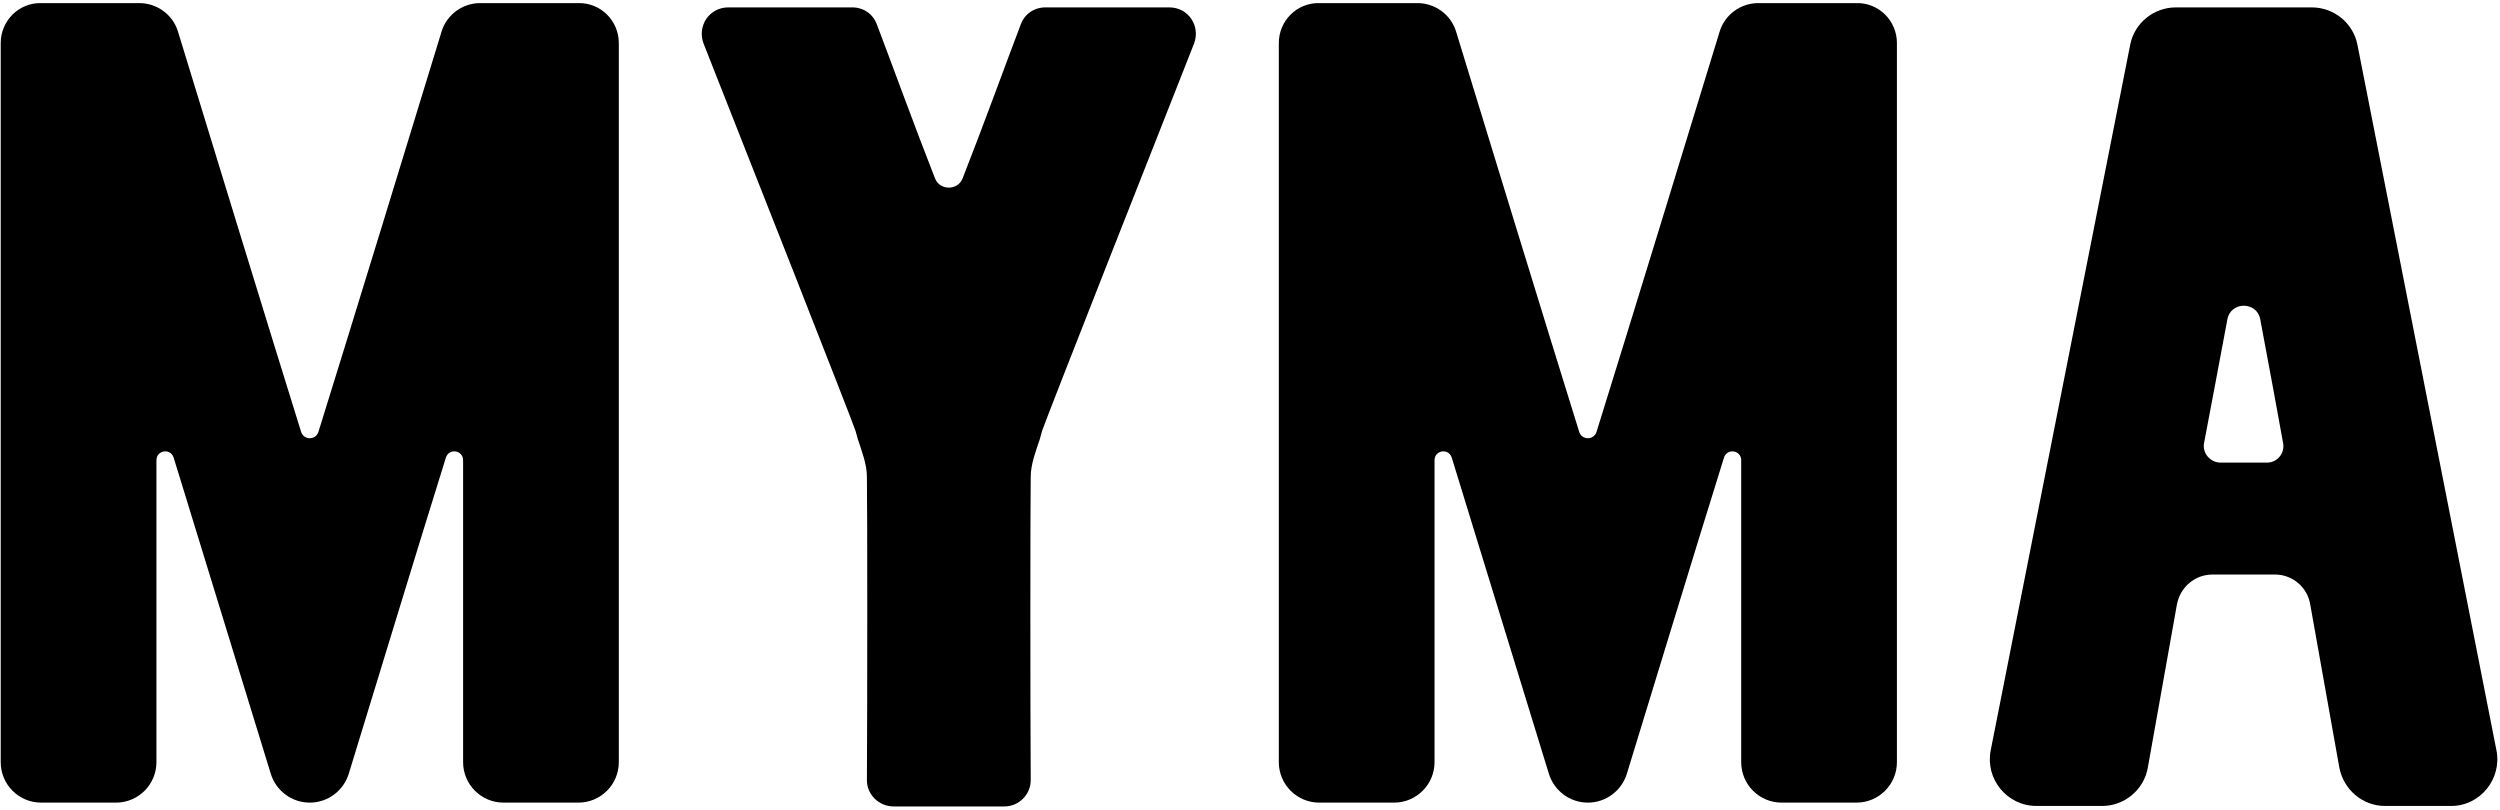
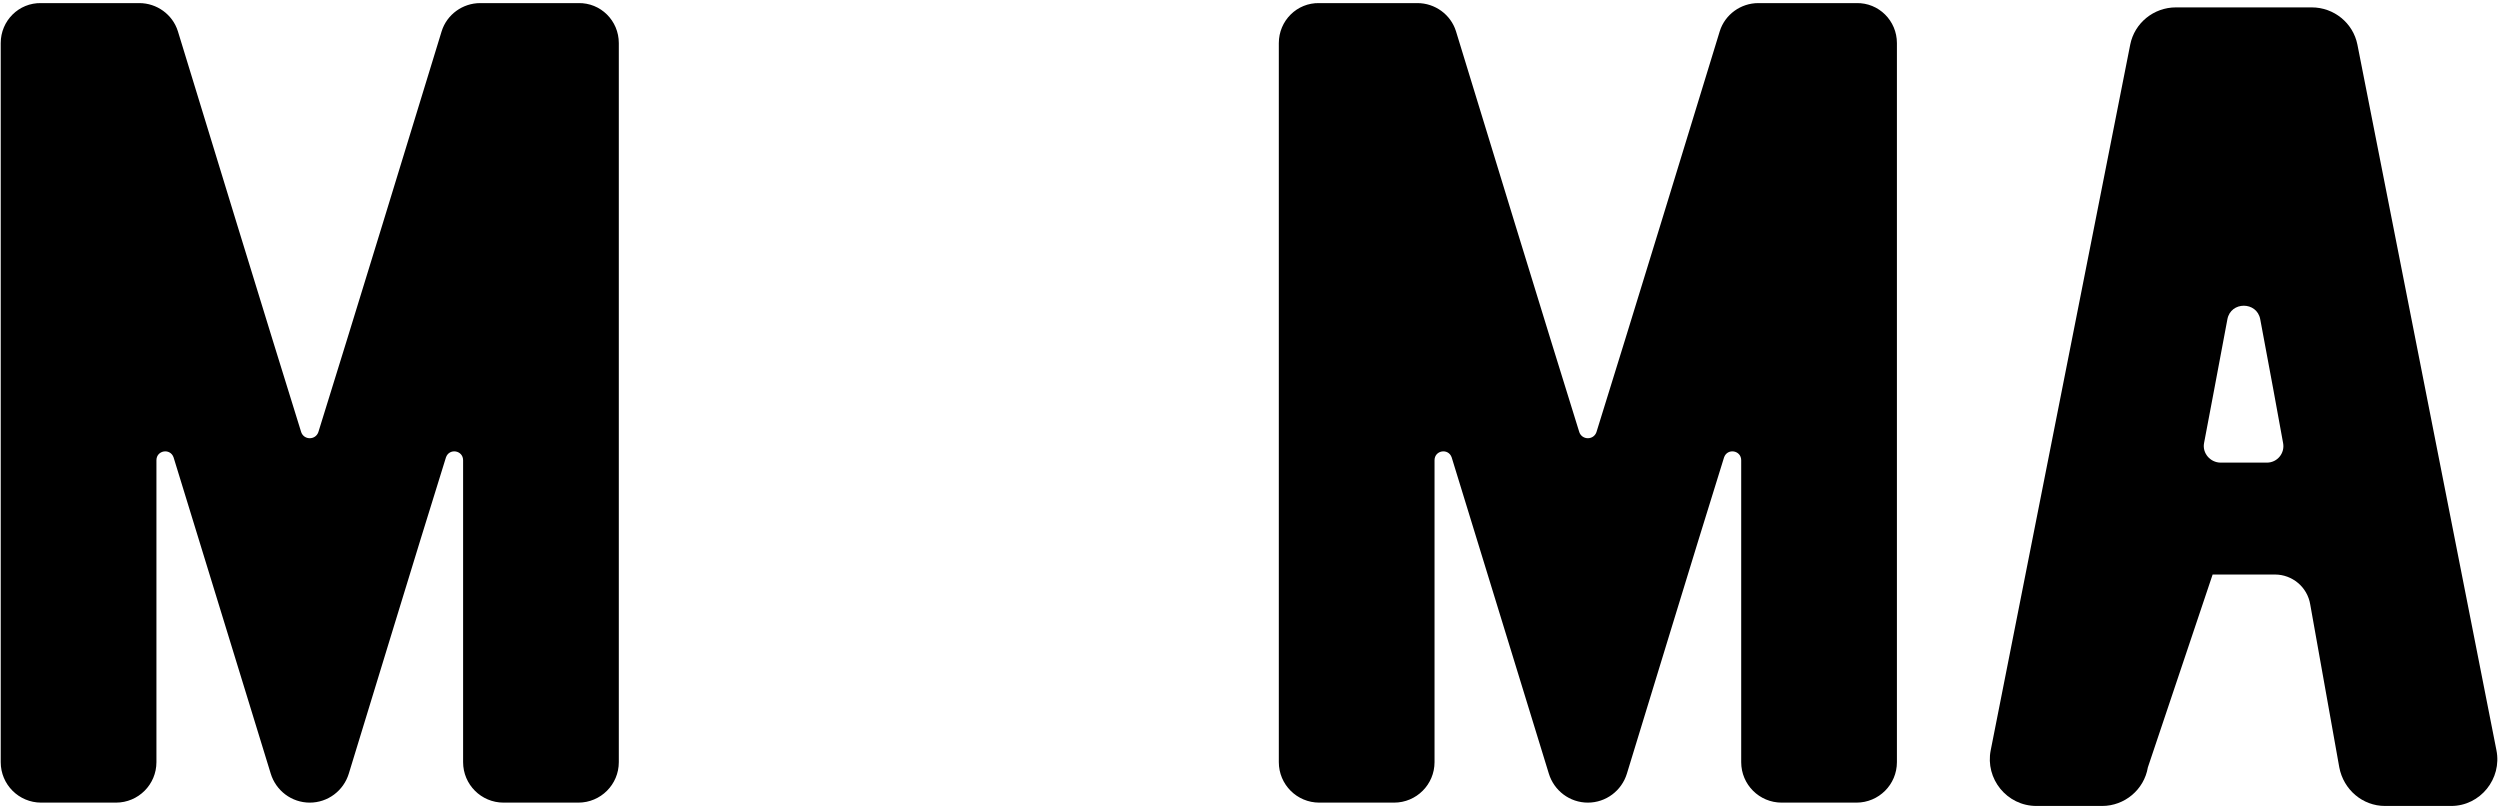
<svg xmlns="http://www.w3.org/2000/svg" width="525" height="170" viewBox="0 0 525 170" fill="none">
-   <path fill-rule="evenodd" clip-rule="evenodd" d="M495.051 9.351L524.251 157.551C525.451 163.551 520.851 169.251 514.751 169.251C510.151 169.251 505.051 169.251 500.851 169.251C496.151 169.251 492.151 165.851 491.251 161.151L485.151 126.951C484.551 123.251 481.351 120.651 477.751 120.651H464.651C460.951 120.651 457.851 123.251 457.151 126.951L451.051 161.151C450.251 165.851 446.152 169.251 441.452 169.251C437.252 169.251 432.151 169.251 427.651 169.251C421.451 169.251 416.851 163.551 418.051 157.551L447.351 9.351C448.251 4.851 452.252 1.551 456.952 1.551H485.452C490.152 1.551 494.151 4.851 495.051 9.351ZM466.351 97.151H476.051C478.251 97.151 479.852 95.151 479.452 93.051C478.452 87.451 476.551 77.151 474.651 67.051C473.951 63.251 468.451 63.251 467.751 67.051C465.851 77.051 463.951 87.451 462.851 93.051C462.451 95.151 464.151 97.151 466.351 97.151Z" fill="black" />
+   <path fill-rule="evenodd" clip-rule="evenodd" d="M495.051 9.351L524.251 157.551C525.451 163.551 520.851 169.251 514.751 169.251C510.151 169.251 505.051 169.251 500.851 169.251C496.151 169.251 492.151 165.851 491.251 161.151L485.151 126.951C484.551 123.251 481.351 120.651 477.751 120.651H464.651L451.051 161.151C450.251 165.851 446.152 169.251 441.452 169.251C437.252 169.251 432.151 169.251 427.651 169.251C421.451 169.251 416.851 163.551 418.051 157.551L447.351 9.351C448.251 4.851 452.252 1.551 456.952 1.551H485.452C490.152 1.551 494.151 4.851 495.051 9.351ZM466.351 97.151H476.051C478.251 97.151 479.852 95.151 479.452 93.051C478.452 87.451 476.551 77.151 474.651 67.051C473.951 63.251 468.451 63.251 467.751 67.051C465.851 77.051 463.951 87.451 462.851 93.051C462.451 95.151 464.151 97.151 466.351 97.151Z" fill="black" />
  <path d="M129.951 9.051V160.051C129.951 164.751 126.151 168.551 121.451 168.551H105.751C101.051 168.551 97.251 164.751 97.251 160.051C97.251 145.751 97.251 116.251 97.251 96.651C97.251 94.551 94.351 94.052 93.651 96.052C87.151 116.851 77.351 149.151 73.251 162.451C72.151 166.051 68.851 168.551 65.051 168.551C61.251 168.551 57.951 166.051 56.851 162.451C52.751 149.151 42.851 116.851 36.451 96.052C35.751 94.052 32.851 94.551 32.851 96.651C32.851 116.251 32.851 145.751 32.851 160.051C32.851 164.751 29.051 168.551 24.351 168.551H8.651C3.951 168.551 0.151 164.751 0.151 160.051V9.051C0.151 4.351 3.951 0.551 8.651 0.651H29.251C32.951 0.651 36.251 3.051 37.351 6.551C42.451 23.252 56.851 70.251 63.251 90.751C63.851 92.451 66.251 92.451 66.851 90.751C73.251 70.251 87.651 23.252 92.751 6.551C93.851 3.051 97.151 0.651 100.851 0.651H121.451C126.151 0.551 129.951 4.351 129.951 9.051Z" fill="black" />
  <path d="M398.352 9.051V160.051C398.352 164.751 394.552 168.551 389.852 168.551H374.152C369.452 168.551 365.652 164.751 365.652 160.051C365.652 145.751 365.652 116.251 365.652 96.651C365.652 94.551 362.752 94.052 362.052 96.052C355.552 116.851 345.752 149.151 341.652 162.451C340.552 166.051 337.252 168.551 333.452 168.551C329.652 168.551 326.352 166.051 325.252 162.451C321.152 149.151 311.252 116.851 304.852 96.052C304.152 94.052 301.252 94.551 301.252 96.651C301.252 116.251 301.252 145.751 301.252 160.051C301.252 164.751 297.452 168.551 292.752 168.551H277.052C272.352 168.551 268.552 164.751 268.552 160.051V9.051C268.552 4.351 272.352 0.551 277.052 0.651H297.652C301.352 0.651 304.652 3.051 305.752 6.551C310.852 23.252 325.252 70.251 331.652 90.751C332.252 92.451 334.652 92.451 335.252 90.751C341.652 70.251 356.052 23.252 361.152 6.551C362.252 3.051 365.552 0.651 369.252 0.651H389.852C394.552 0.551 398.352 4.351 398.352 9.051Z" fill="black" />
-   <path d="M245.551 1.551C249.551 1.551 252.151 5.451 250.751 9.151C242.451 30.151 219.751 87.751 218.851 90.451L218.351 92.251C217.451 94.951 216.451 97.551 216.451 100.151C216.351 106.151 216.351 148.451 216.451 163.851C216.451 166.851 213.951 169.351 210.951 169.351H199.251C195.151 169.351 190.851 169.351 187.651 169.351C184.551 169.351 182.051 166.851 182.051 163.851C182.151 148.451 182.151 106.151 182.051 100.151C182.051 97.551 181.051 94.951 180.151 92.251L179.651 90.451C178.751 87.751 156.051 30.151 147.751 9.151C146.351 5.451 148.951 1.551 152.951 1.551H178.951C181.351 1.551 183.351 2.951 184.151 5.151C186.751 11.951 192.251 27.051 196.351 37.451C197.351 40.051 201.151 40.051 202.151 37.451C206.251 27.051 211.751 11.951 214.351 5.151C215.151 2.951 217.151 1.551 219.551 1.551H245.551Z" fill="black" />
</svg>